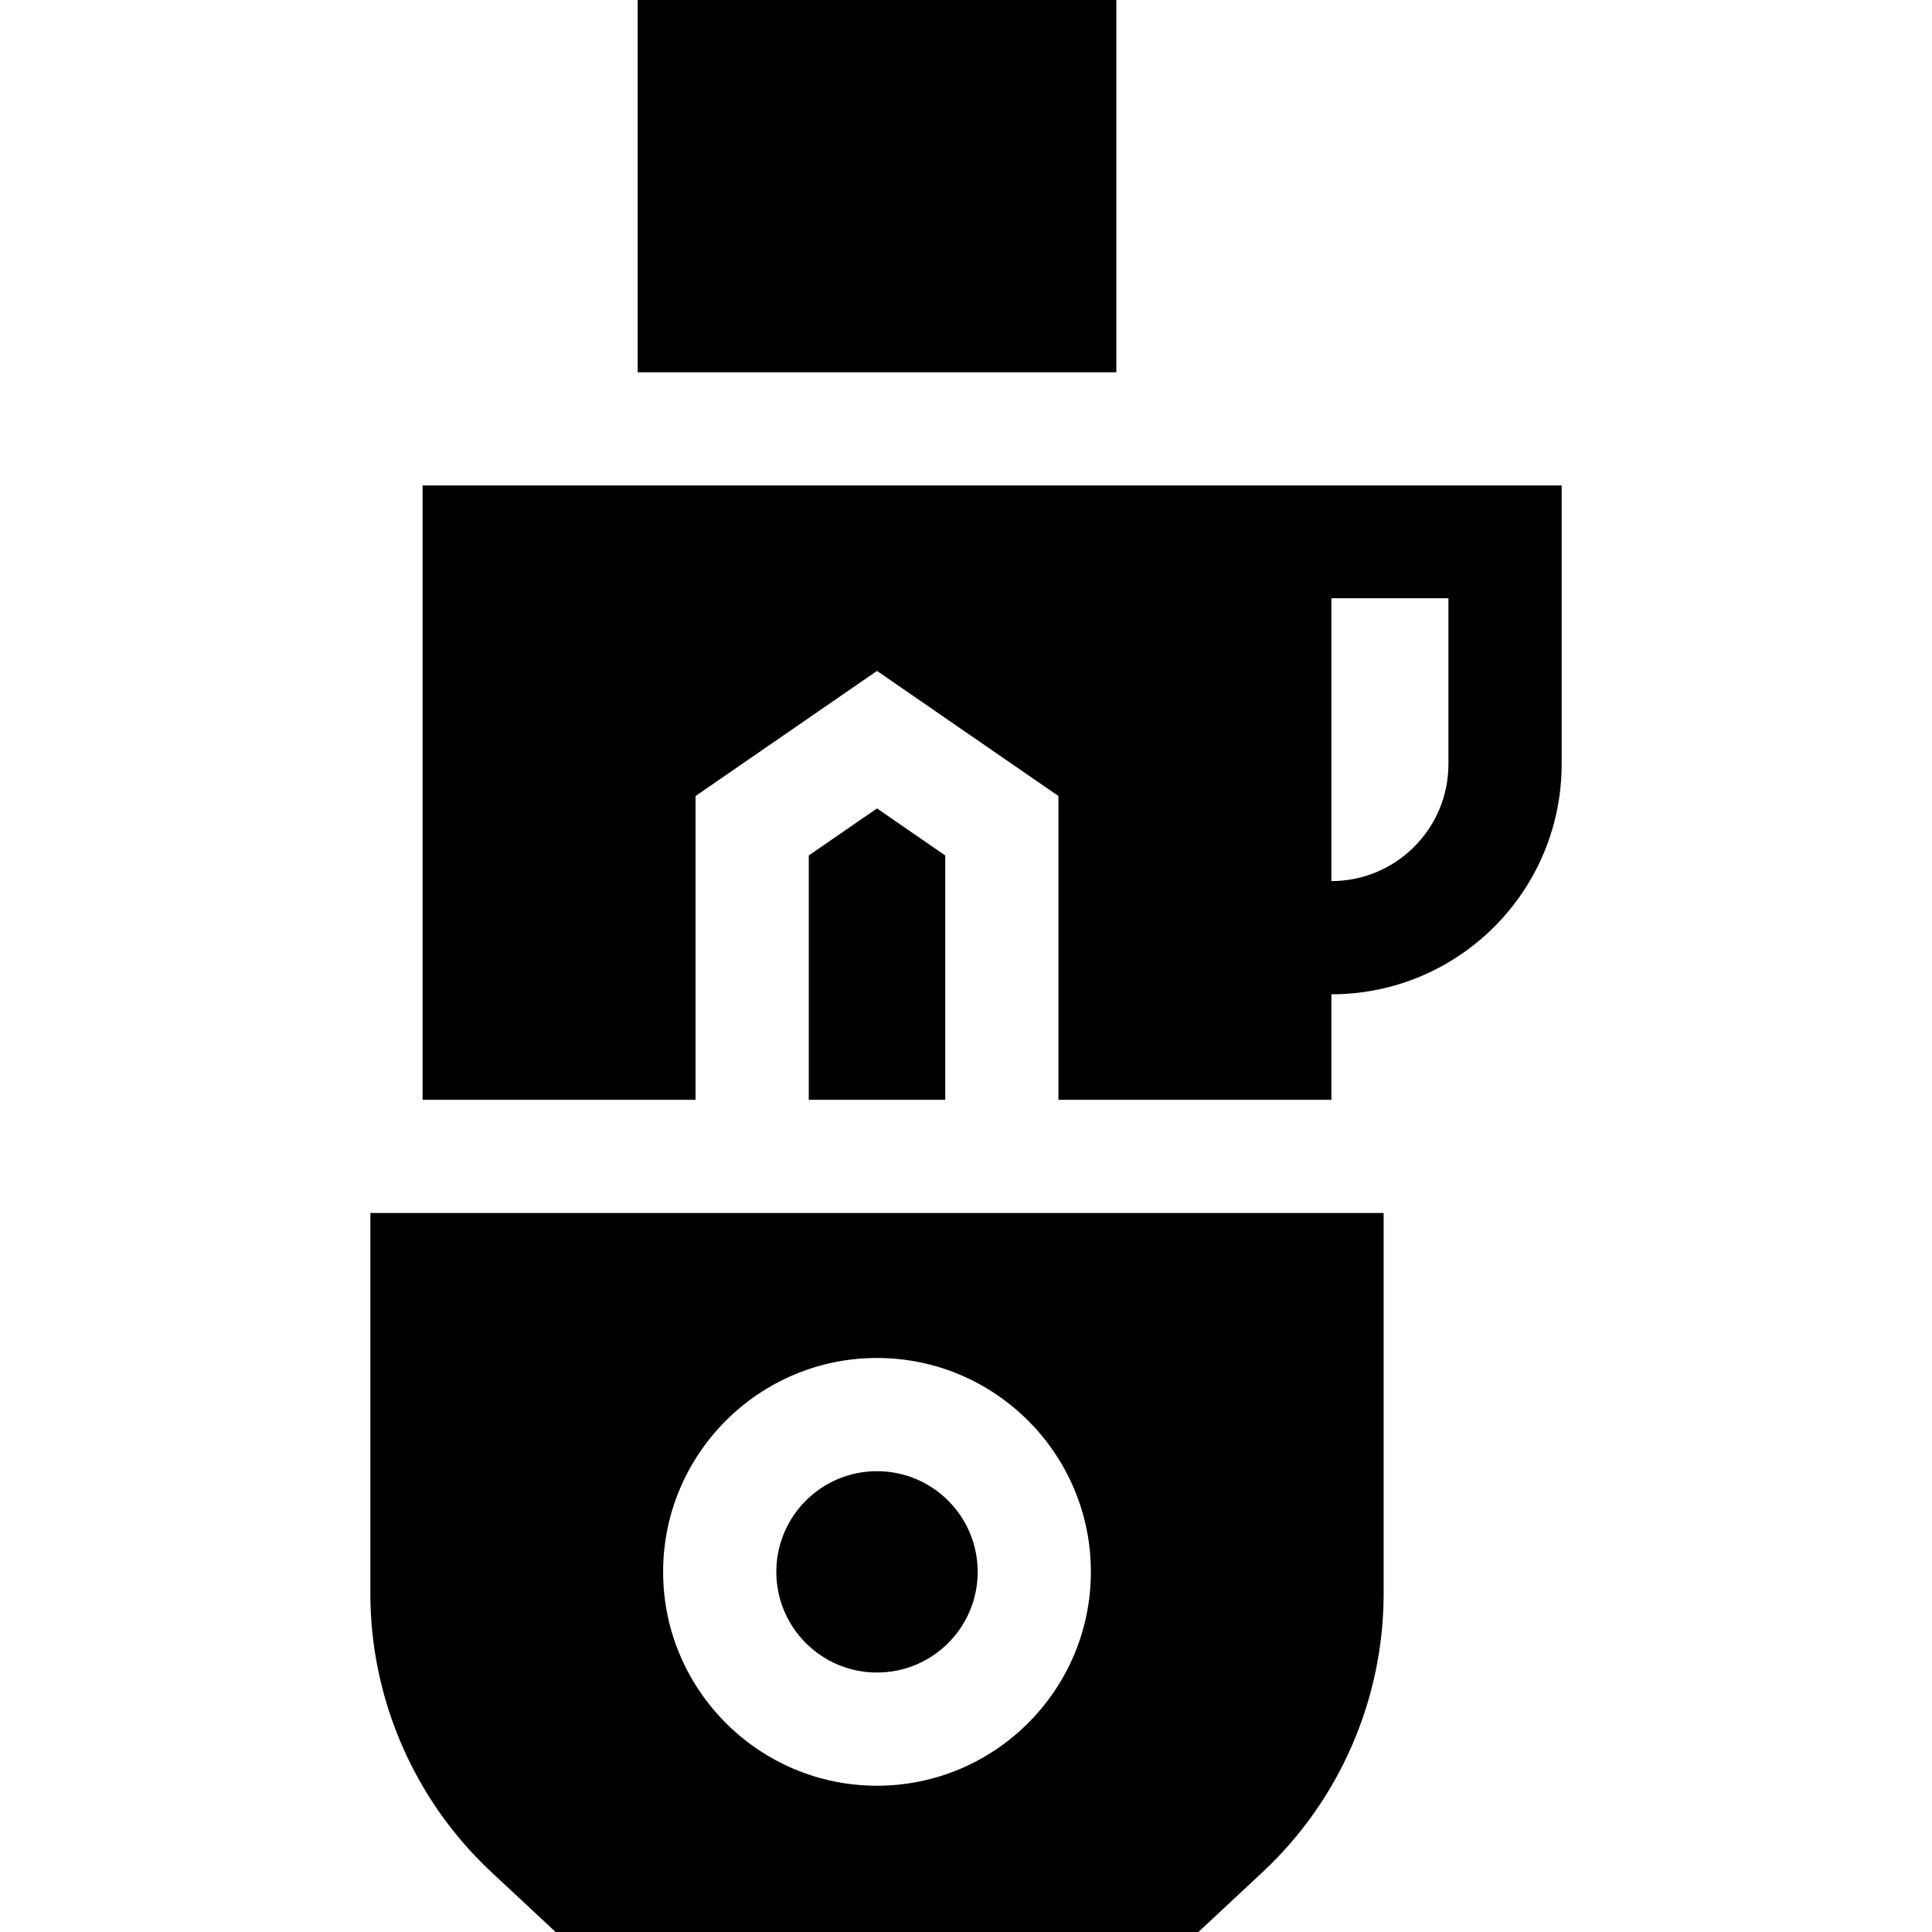
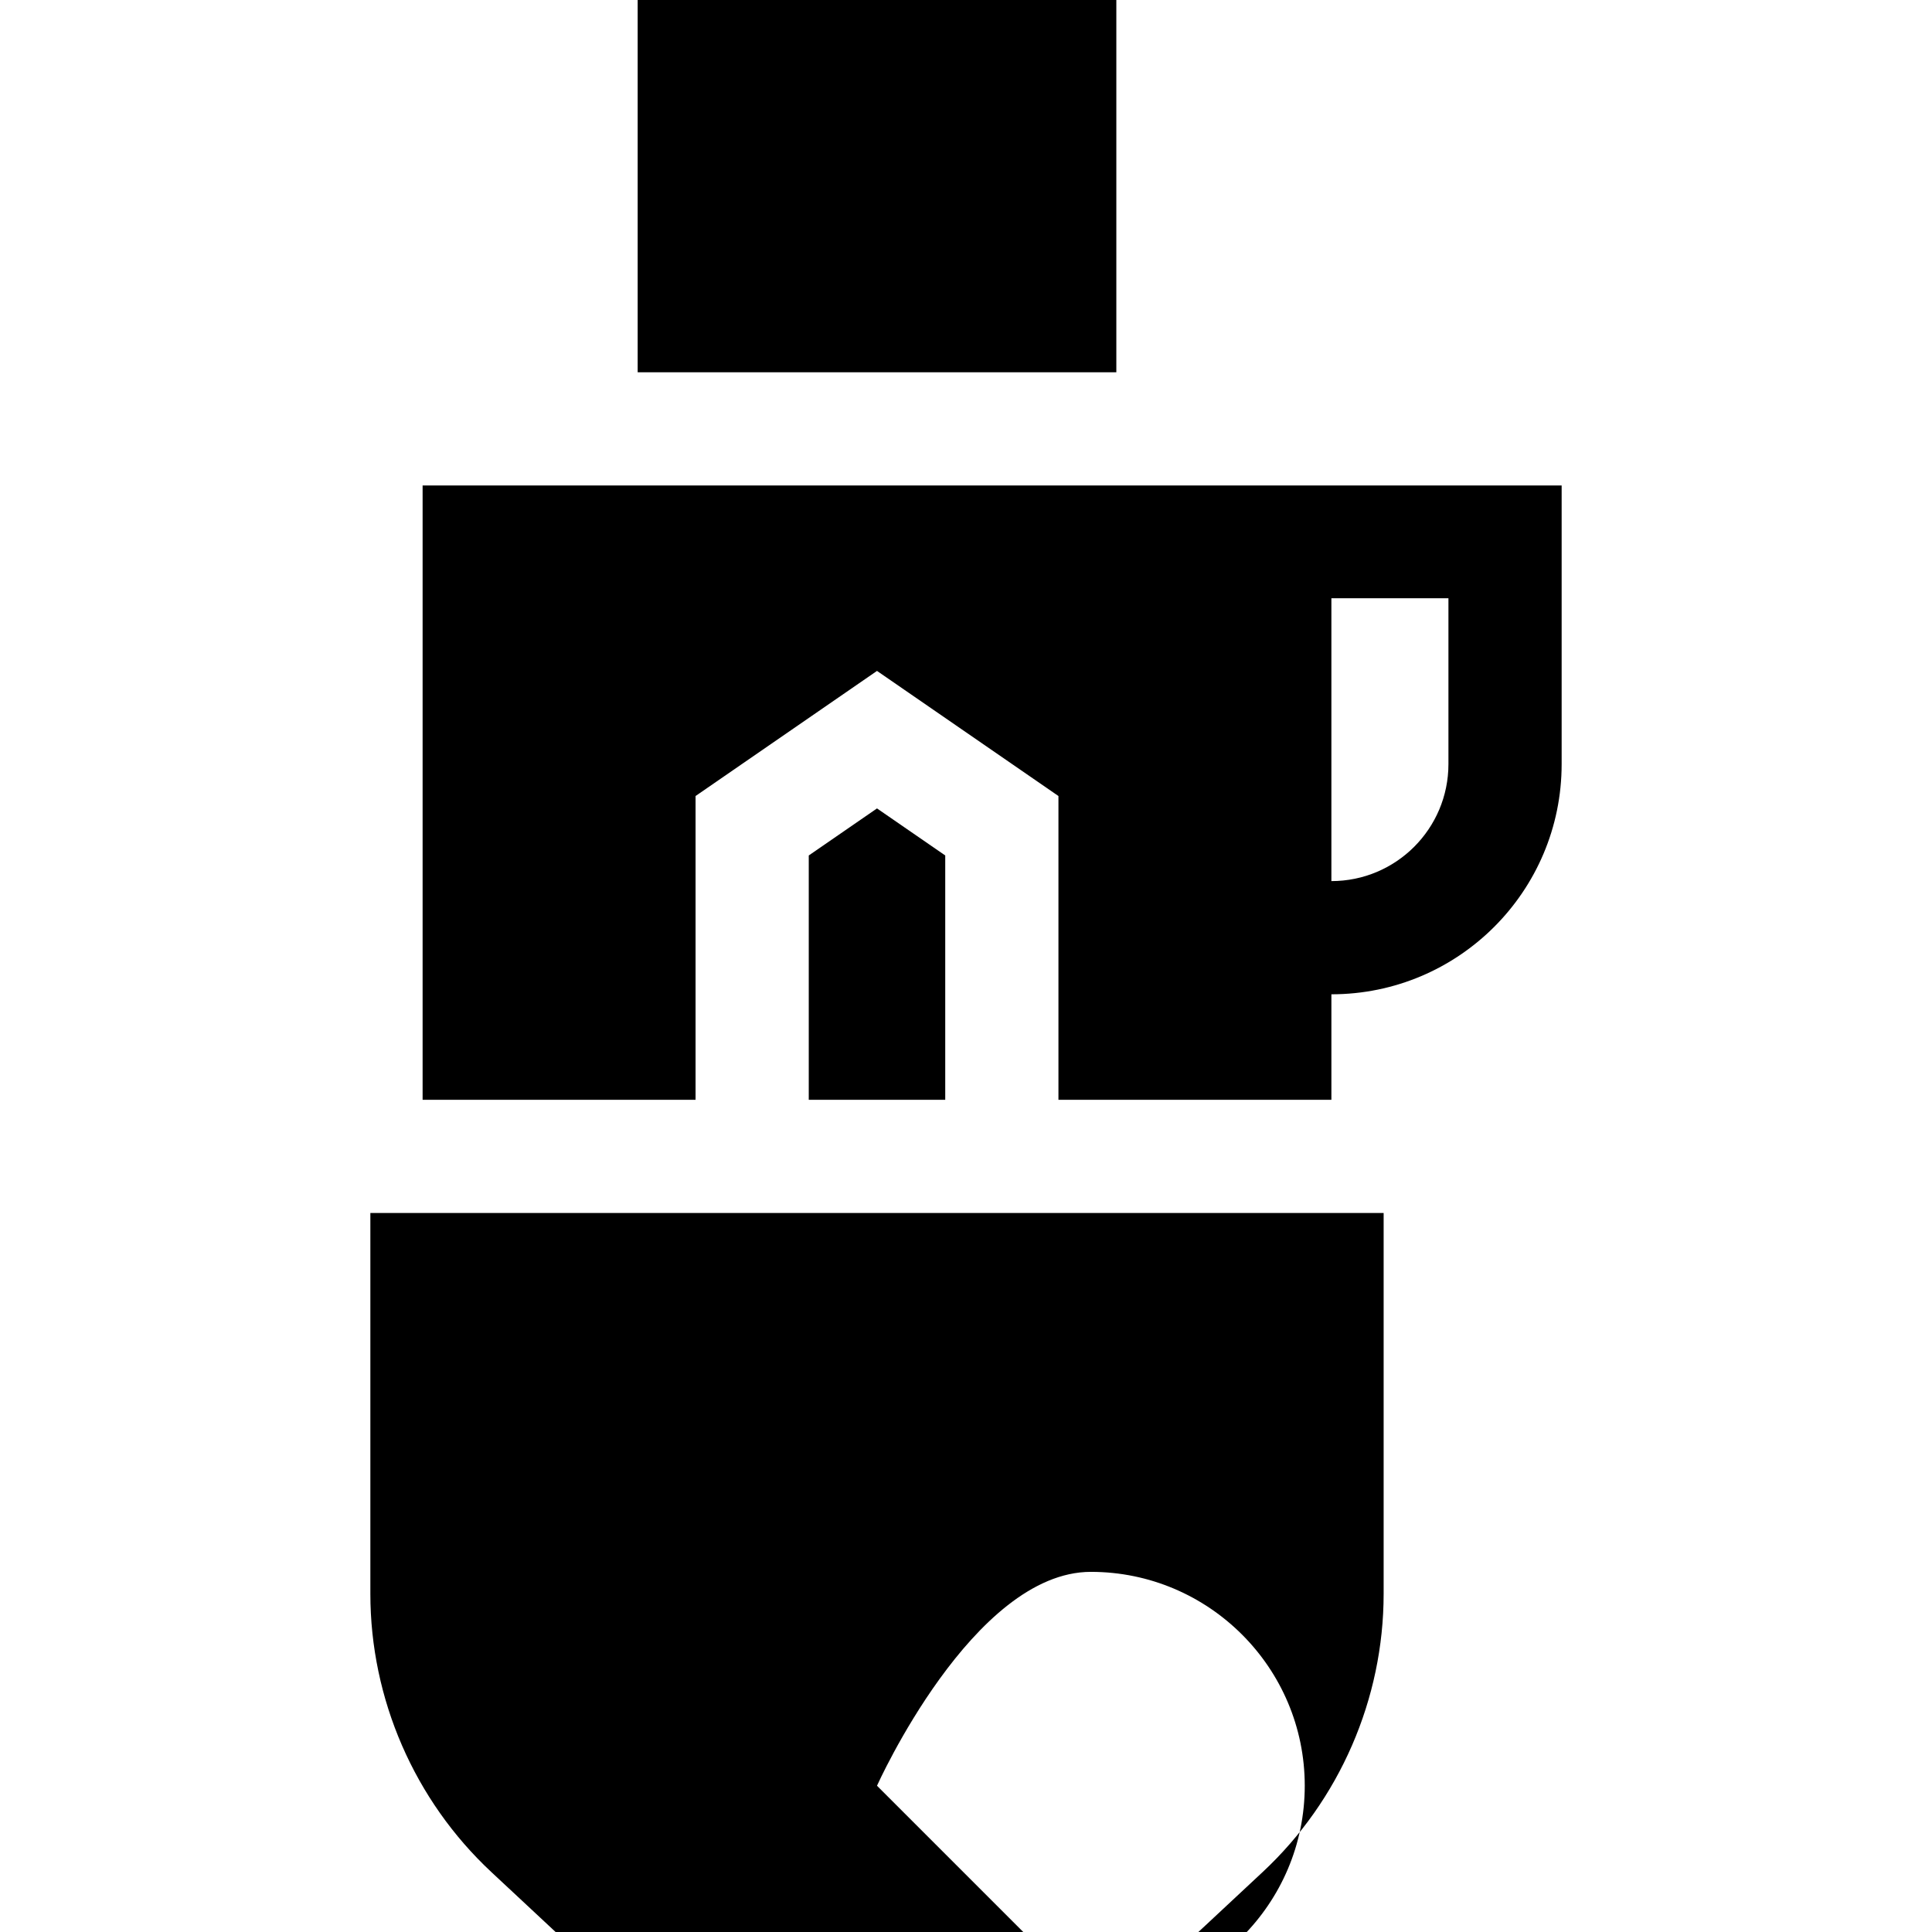
<svg xmlns="http://www.w3.org/2000/svg" id="Capa_1" viewBox="0 0 512 512">
  <g>
    <path d="m168.988 0h126.852v98.657h-126.852z" />
-     <circle cx="232.414" cy="416.558" r="26.68" />
-     <path d="m98.149 321.458v100.926c0 27.846 11.678 54.709 32.038 73.703l17.055 15.913h170.343l17.057-15.912c20.36-18.995 32.037-45.859 32.037-73.704v-100.926zm134.265 151.78c-31.253 0-56.68-25.426-56.68-56.68s25.427-56.68 56.68-56.68 56.68 25.426 56.68 56.68-25.427 56.68-56.68 56.68z" />
+     <path d="m98.149 321.458v100.926c0 27.846 11.678 54.709 32.038 73.703l17.055 15.913h170.343l17.057-15.912c20.36-18.995 32.037-45.859 32.037-73.704v-100.926zm134.265 151.78s25.427-56.68 56.68-56.68 56.68 25.426 56.68 56.68-25.427 56.68-56.68 56.68z" />
    <path d="m111.995 128.657v162.802h72.335v-80.505l48.084-33.155 48.084 33.155v80.505h72.335v-27.96c33.7 0 61.019-27.319 61.019-61.019v-73.823zm271.856 73.823c0 17.131-13.887 31.019-31.019 31.019v-74.96h31.019z" />
    <path d="m250.498 226.708-18.084-12.469-18.084 12.469v64.75h36.168z" />
  </g>
  <g />
  <g />
  <g />
  <g />
  <g />
  <g />
  <g />
  <g />
  <g />
  <g />
  <g />
  <g />
  <g />
  <g />
  <g />
</svg>